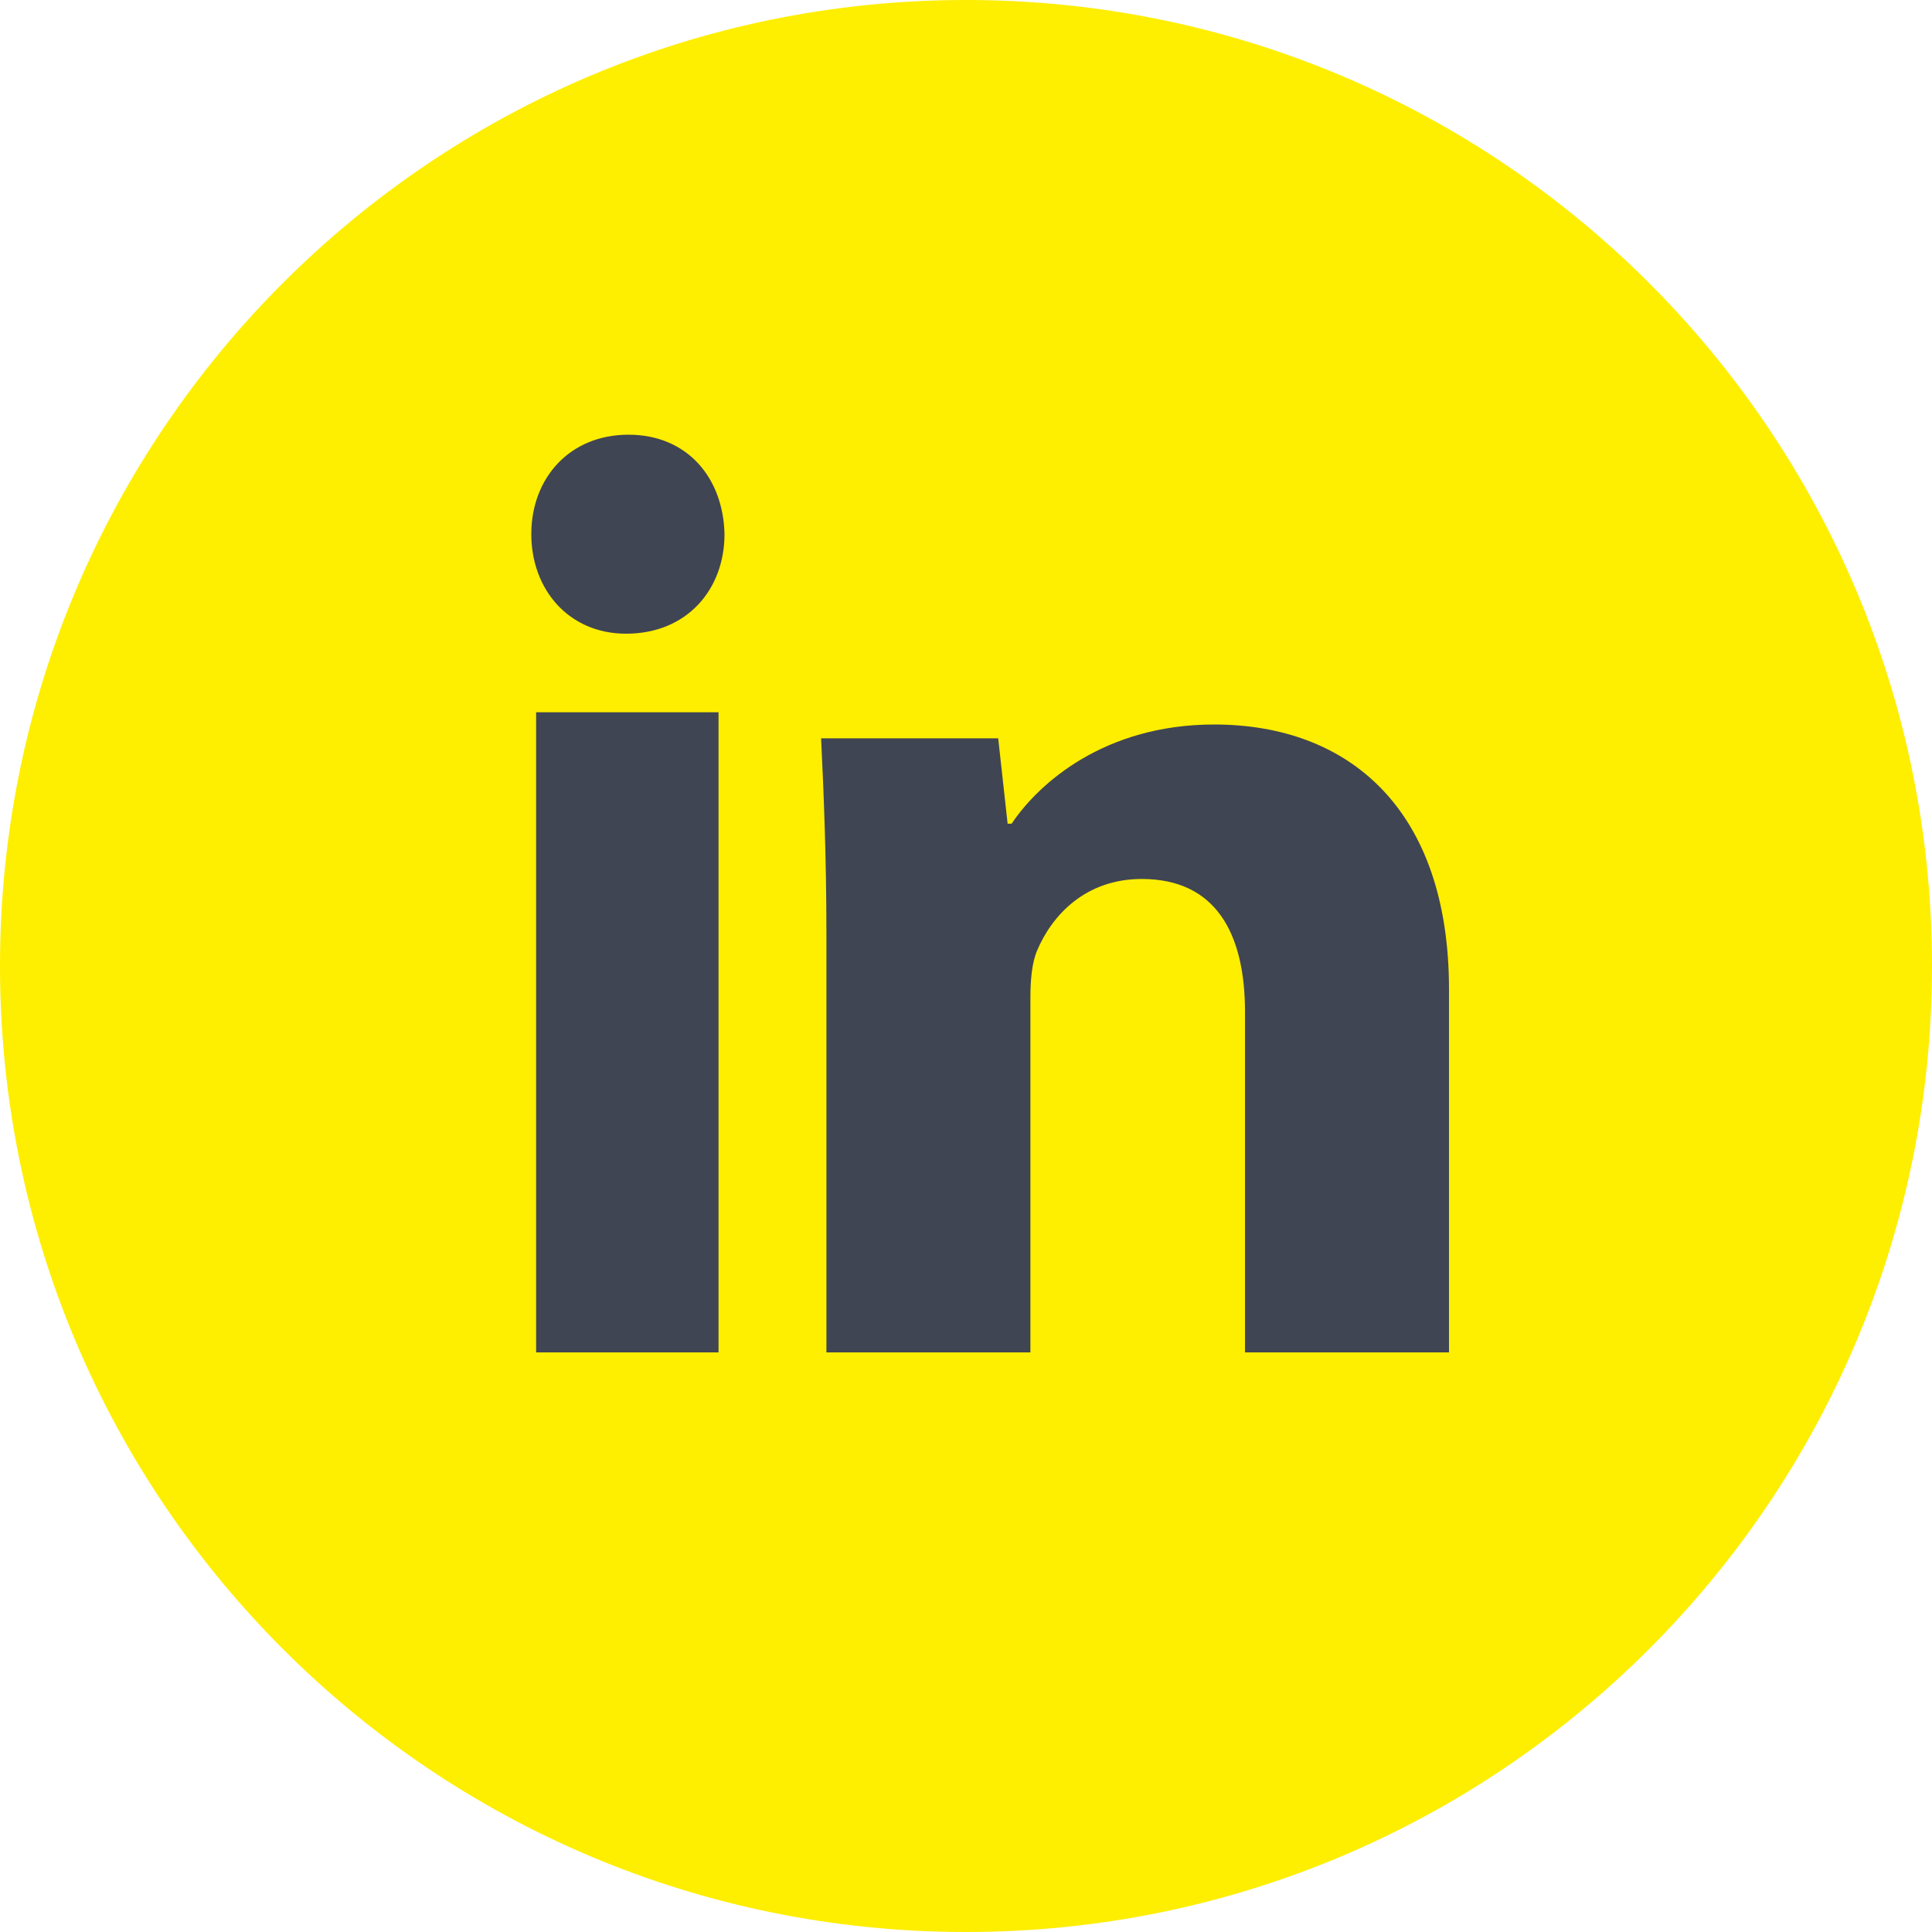
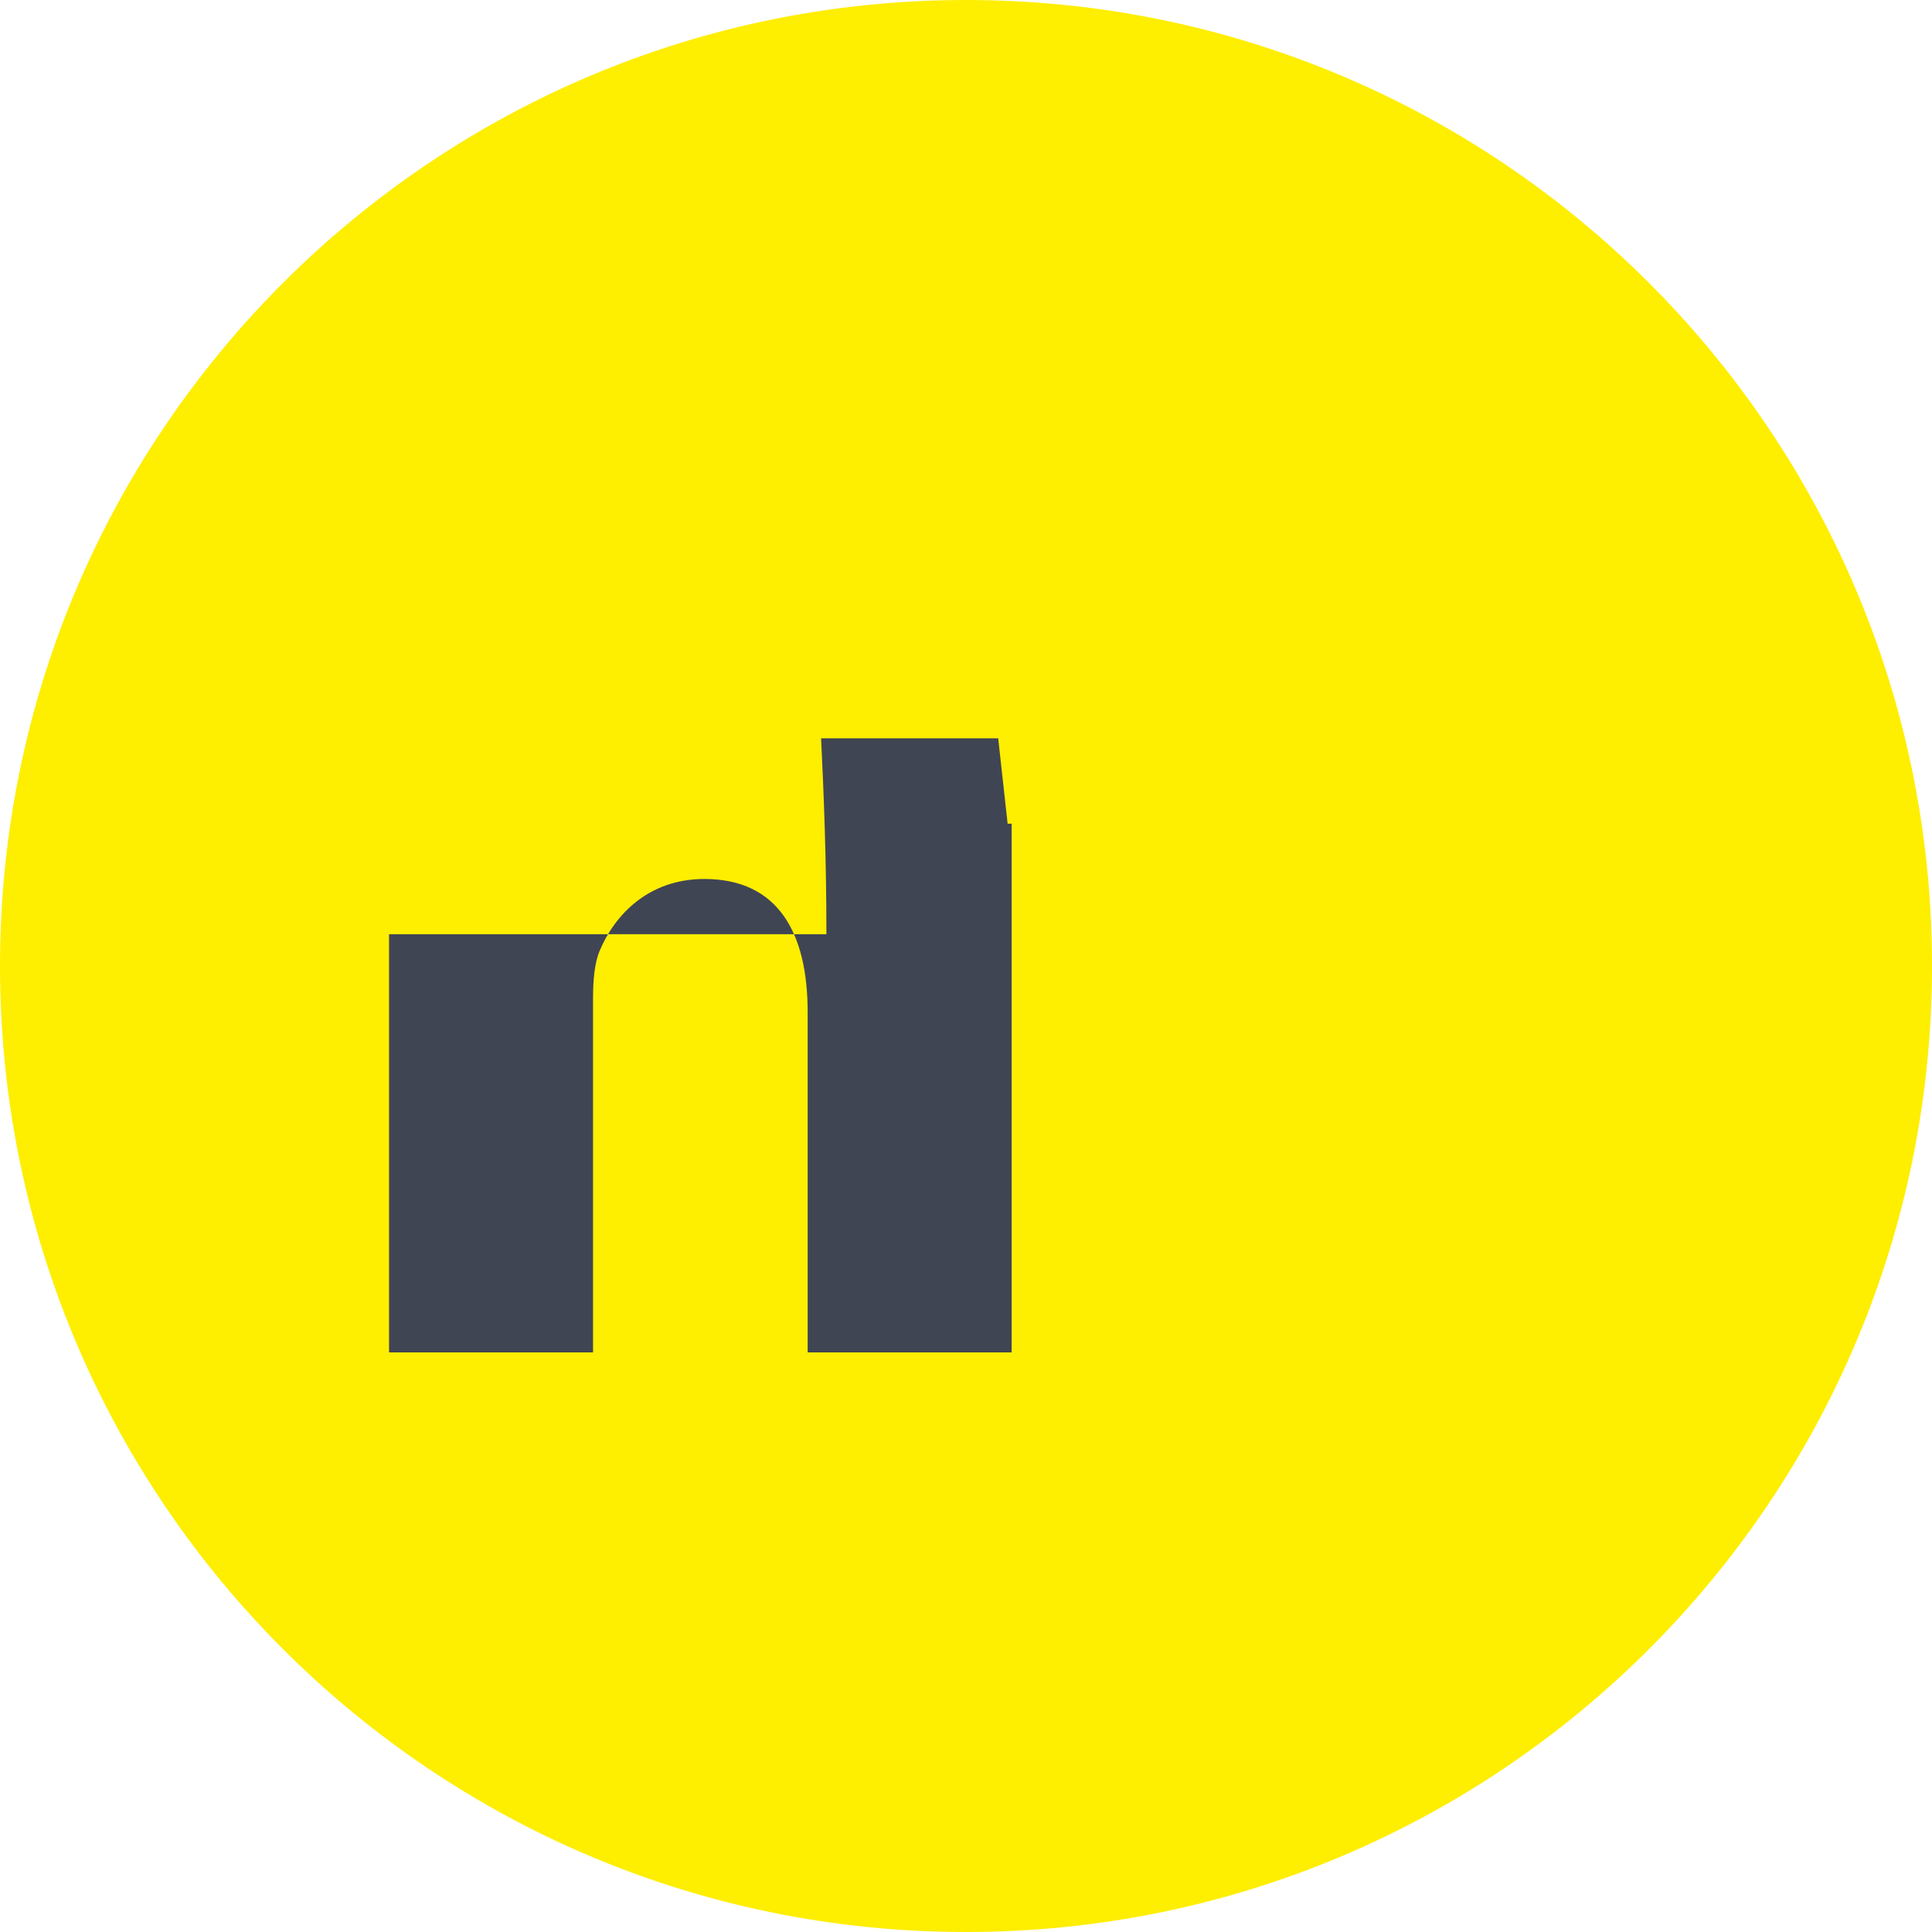
<svg xmlns="http://www.w3.org/2000/svg" width="24" height="24" viewBox="0 0 24 24" fill="none">
  <path fillRule="evenodd" clipRule="evenodd" d="M0 12C0 5.373 5.373 0 12 0s12 5.373 12 12-5.373 12-12 12S0 18.627 0 12z" fill="#FEEE00" />
-   <path fillRule="evenodd" clipRule="evenodd" d="M7.777 7.872C8.537 7.872 9 7.319 9 6.636c-.015-.7-.462-1.236-1.193-1.236-.73 0-1.207.537-1.207 1.236 0 .683.462 1.236 1.177 1.236zm-1.117.976V16.8h2.266V8.848H6.66z" fill="#404553" />
-   <path d="M10.266 11.605c0-.951-.033-1.747-.066-2.433h2.2l.117 1.06h.05C12.9 9.734 13.717 9 15.083 9 16.75 9 18 10.045 18 12.291V16.8h-2.534v-4.228c0-.982-.366-1.653-1.283-1.653-.7 0-1.116.452-1.3.89-.066.155-.083.373-.083.592V16.8h-2.534v-5.195z" fill="#404553" />
+   <path d="M10.266 11.605c0-.951-.033-1.747-.066-2.433h2.2l.117 1.06h.05V16.8h-2.534v-4.228c0-.982-.366-1.653-1.283-1.653-.7 0-1.116.452-1.3.89-.066.155-.083.373-.083.592V16.8h-2.534v-5.195z" fill="#404553" />
</svg>